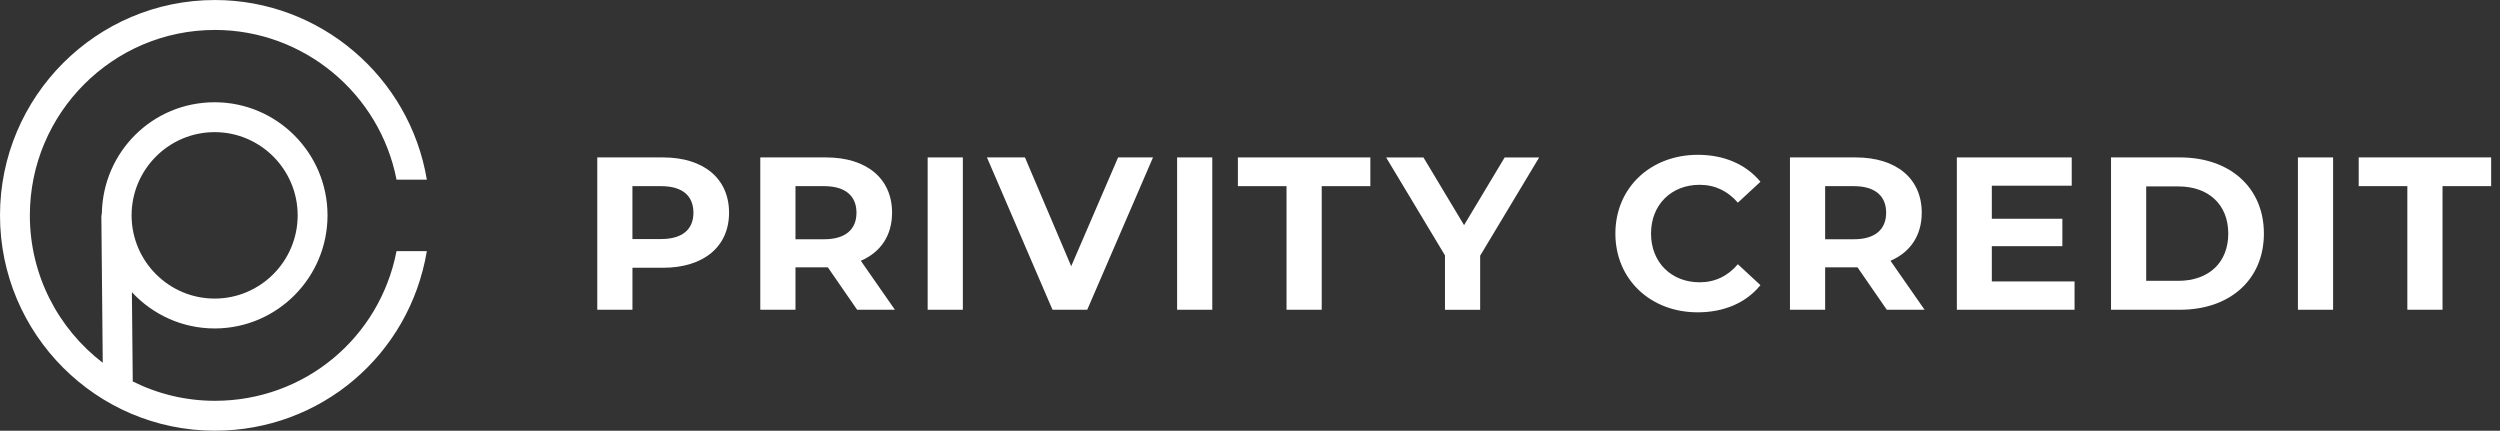
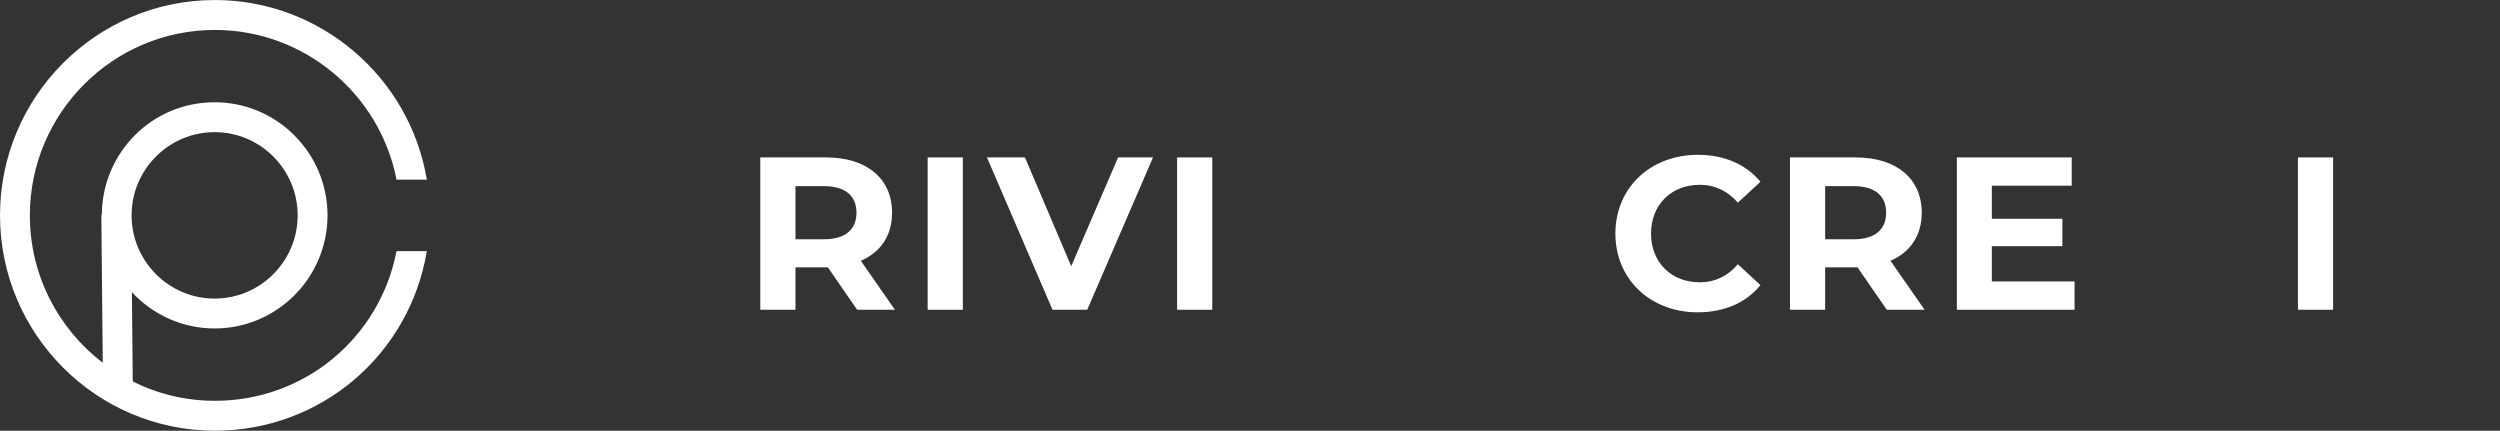
<svg xmlns="http://www.w3.org/2000/svg" width="267" height="46" viewBox="0 0 267 46" fill="none">
  <rect x="0" y="0" width="267" height="46" fill="#333333" stroke="none" />
  <g clip-path="url(#clip0_12909_1282)">
-     <path d="M77.863 22.717C77.863 26.343 75.149 28.597 70.814 28.597H67.546V33.081H63.789V16.813H70.814C75.149 16.813 77.863 19.067 77.863 22.717ZM74.058 22.717C74.058 20.926 72.9 19.881 70.603 19.881H67.543V25.529H70.603C72.9 25.529 74.058 24.484 74.058 22.717Z" fill="white" />
    <path d="M91.54 33.081L88.412 28.549H84.957V33.081H81.199V16.813H88.224C92.559 16.813 95.273 19.067 95.273 22.717C95.273 25.158 94.044 26.945 91.934 27.851L95.576 33.081H91.54ZM88.017 19.881H84.957V25.553H88.017C90.314 25.553 91.472 24.484 91.472 22.717C91.472 20.95 90.314 19.881 88.017 19.881Z" fill="white" />
    <path d="M99.074 16.813H102.832V33.081H99.074V16.813Z" fill="white" />
    <path d="M123.142 16.813L116.117 33.081H112.408L105.406 16.813H109.466L114.406 28.433L119.413 16.813H123.146H123.142Z" fill="white" />
    <path d="M125.715 16.813H129.472V33.081H125.715V16.813Z" fill="white" />
-     <path d="M137.401 19.881H132.207V16.813H146.353V19.881H141.159V33.081H137.401V19.881Z" fill="white" />
-     <path d="M158.081 27.32V33.085H154.324V27.276L148.039 16.817H152.027L156.362 24.045L160.696 16.817H164.382L158.073 27.32H158.081Z" fill="white" />
    <path d="M172.523 24.947C172.523 20.044 176.281 16.534 181.336 16.534C184.142 16.534 186.482 17.555 188.015 19.414L185.603 21.644C184.512 20.387 183.143 19.737 181.523 19.737C178.486 19.737 176.329 21.875 176.329 24.943C176.329 28.011 178.486 30.149 181.523 30.149C183.147 30.149 184.516 29.498 185.603 28.222L188.015 30.452C186.486 32.335 184.142 33.356 181.312 33.356C176.281 33.356 172.523 29.846 172.523 24.943V24.947Z" fill="white" />
    <path d="M201.509 33.081L198.38 28.549H194.925V33.081H191.168V16.813H198.193C202.528 16.813 205.242 19.067 205.242 22.717C205.242 25.158 204.012 26.945 201.903 27.851L205.545 33.081H201.509ZM197.986 19.881H194.925V25.553H197.986C200.283 25.553 201.441 24.484 201.441 22.717C201.441 20.95 200.283 19.881 197.986 19.881Z" fill="white" />
    <path d="M221.562 30.061V33.081H208.992V16.813H221.259V19.833H212.726V23.363H220.26V26.291H212.726V30.057H221.562V30.061Z" fill="white" />
-     <path d="M225.457 16.813H232.833C238.142 16.813 241.784 20.02 241.784 24.947C241.784 29.874 238.142 33.081 232.833 33.081H225.457V16.813ZM232.645 29.993C235.869 29.993 237.979 28.062 237.979 24.951C237.979 21.839 235.869 19.909 232.645 19.909H229.214V29.993H232.645Z" fill="white" />
    <path d="M245.418 16.813H249.175V33.081H245.418V16.813Z" fill="white" />
-     <path d="M257.104 19.881H251.91V16.813H266.056V19.881H260.862V33.081H257.104V19.881Z" fill="white" />
    <path d="M42.35 26.818C40.547 36.12 32.487 42.806 22.954 42.806C19.802 42.806 16.825 42.06 14.178 40.74L14.086 31.202C16.291 33.583 19.436 35.079 22.926 35.079C29.573 35.079 34.979 29.662 34.979 23C34.979 16.338 29.57 10.921 22.926 10.921C16.283 10.921 10.998 16.222 10.878 22.781C10.846 22.908 10.826 23.036 10.826 23.176L10.974 38.745C6.245 35.123 3.188 29.419 3.188 23.004C3.188 12.082 12.056 3.198 22.954 3.198C32.435 3.198 40.559 9.987 42.35 19.186H45.586C43.751 8.192 34.167 0.002 22.95 0.002C10.297 0.002 0 10.318 0 23C0 35.682 10.297 45.998 22.95 45.998C34.227 45.998 43.731 37.935 45.586 26.818H42.346H42.35ZM22.922 14.112C27.814 14.112 31.791 18.101 31.791 23C31.791 27.899 27.81 31.888 22.922 31.888C18.035 31.888 14.054 27.899 14.054 23C14.054 18.101 18.035 14.112 22.922 14.112Z" fill="white" />
  </g>
  <defs>
    <clipPath id="clip0_12909_1282">
      <rect width="266.054" height="46" fill="white" />
    </clipPath>
  </defs>
</svg>